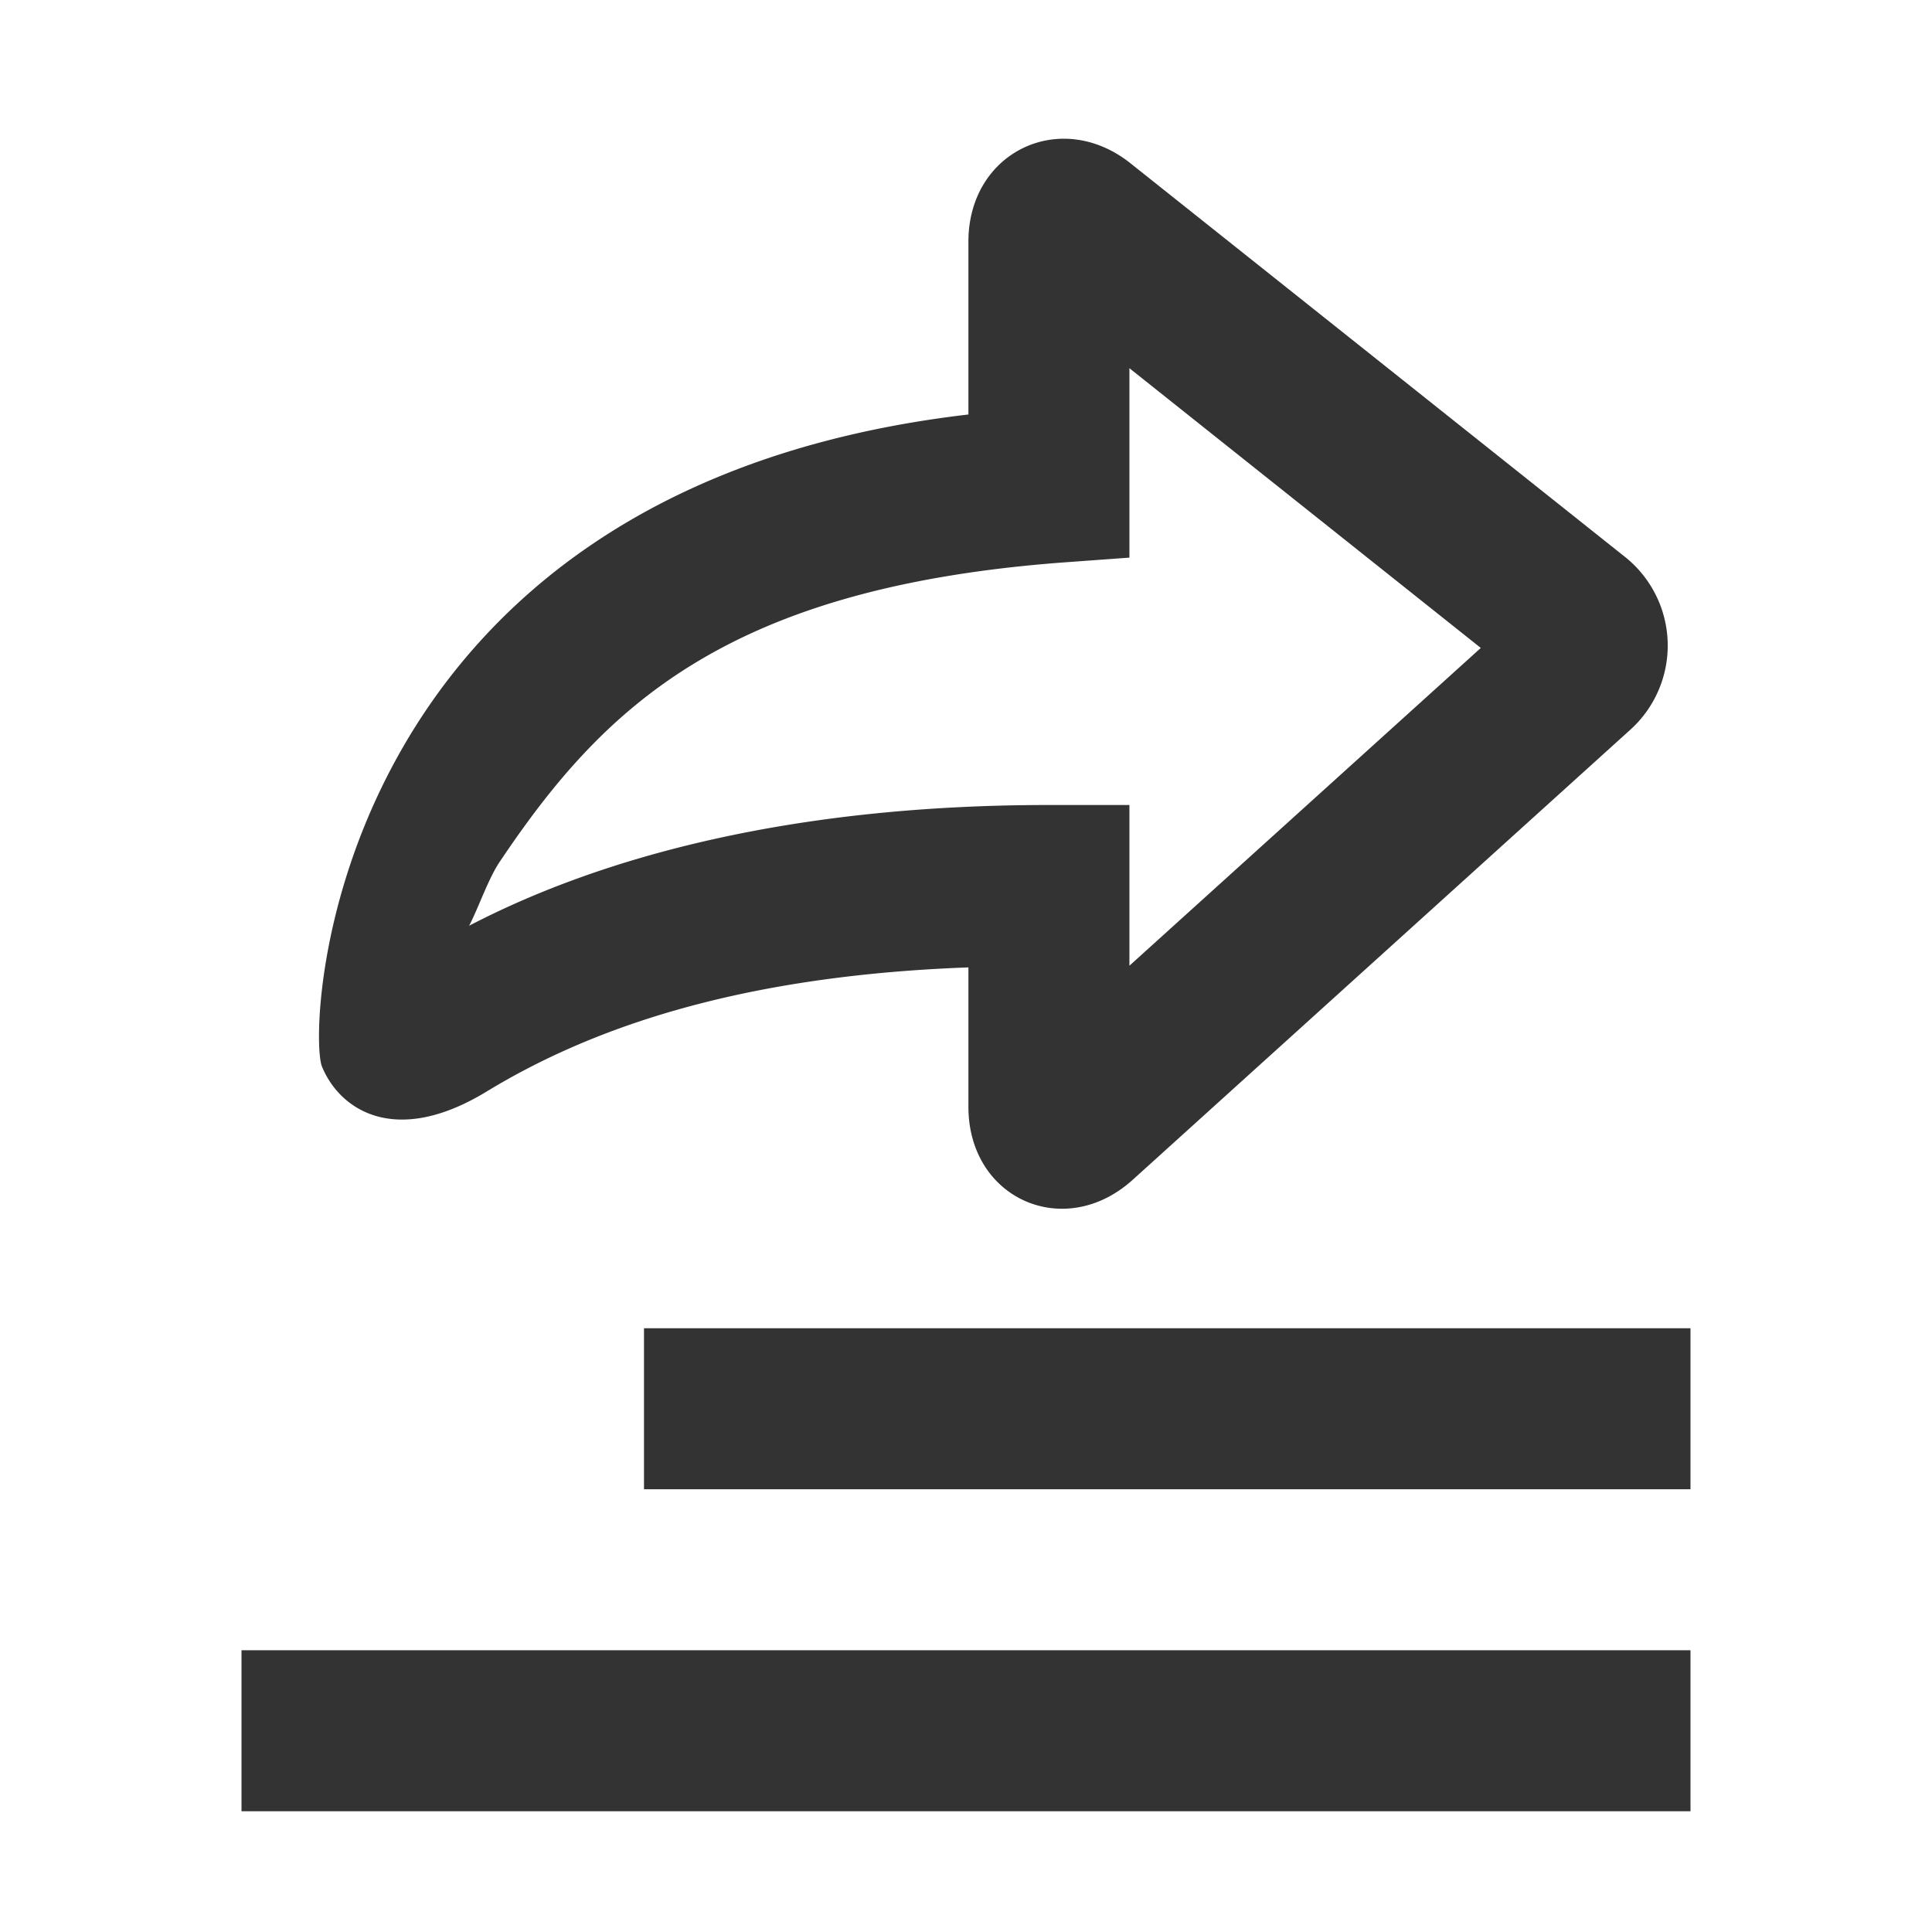
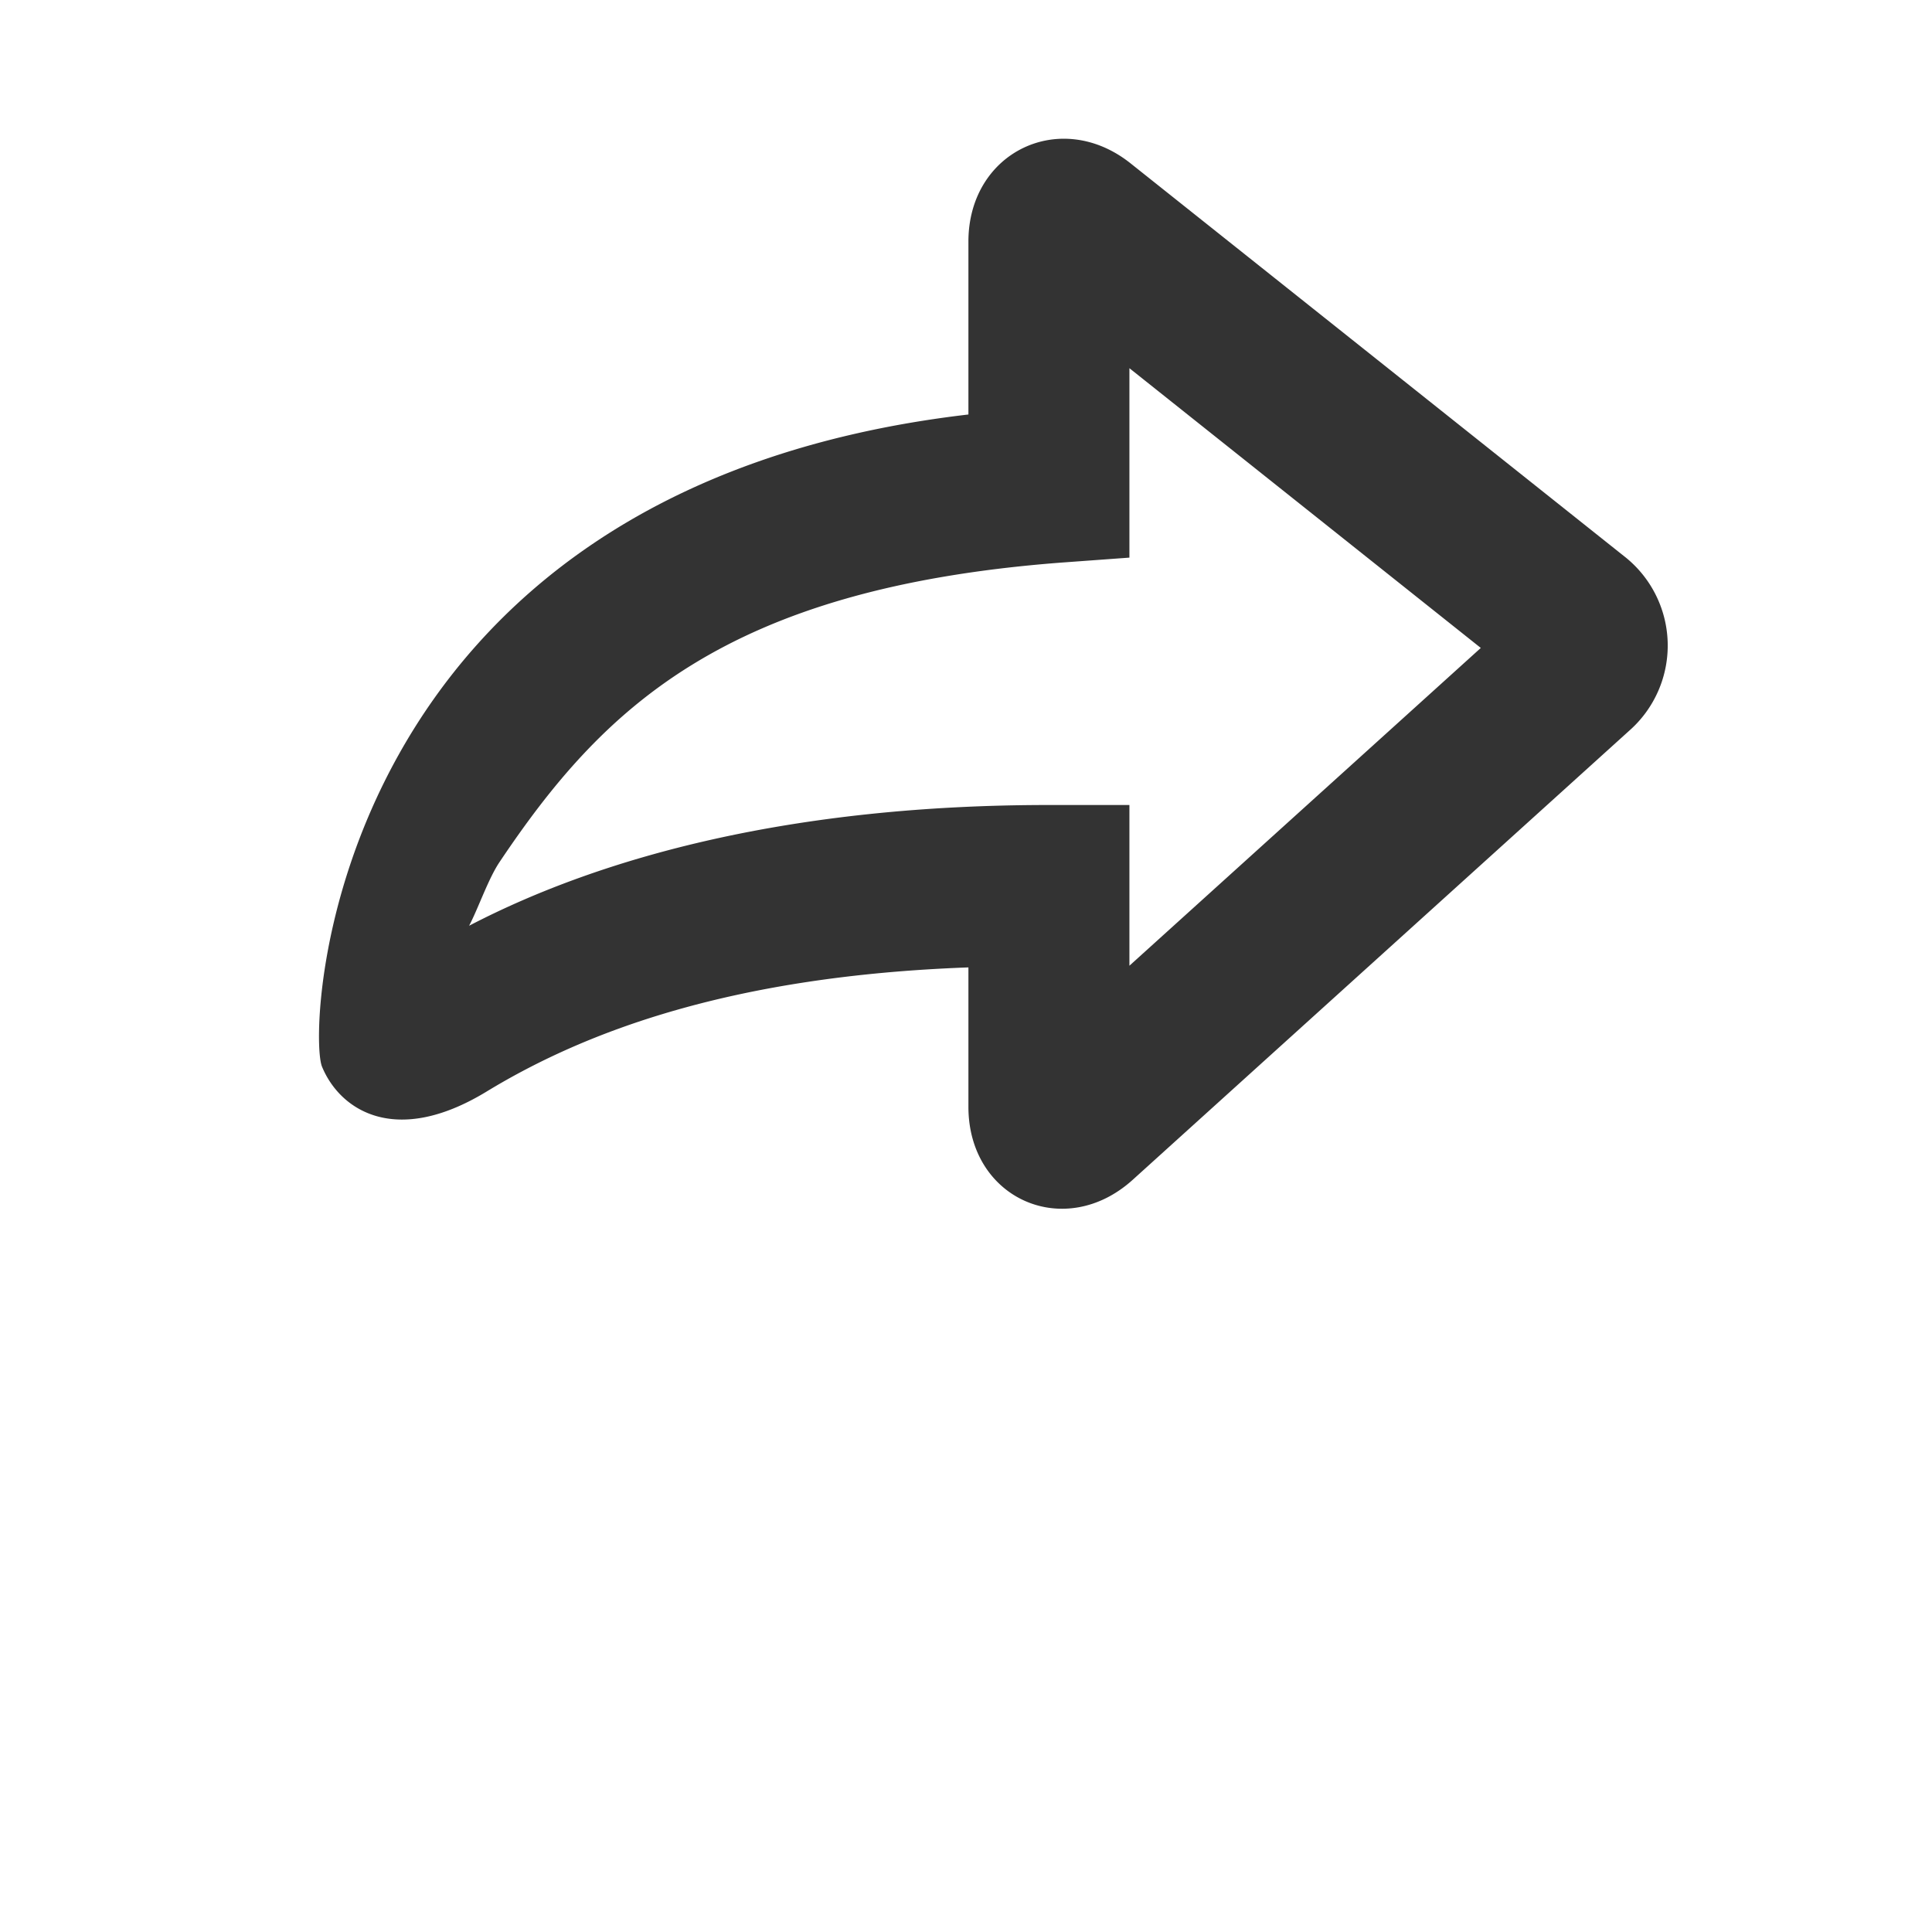
<svg aria-hidden="true" viewBox="0 0 1024 1024">
  <path d="M513.28 586.624c0 48.853 50.987 71.36 87.125 38.656l263.104-237.973a60.096 60.096 0 0 0-2.88-92.651L599.211 86.571c-37.077-29.504-85.931-6.059-85.931 41.493v91.627C172.907 259.413 162.56 545.643 170.667 565.333c9.323 22.741 38.613 42.795 87.189 13.248 53.291-32.427 131.115-61.312 255.424-65.835v73.877z m85.333-391.467l186.24 148.267-186.24 168.427V426.667h-42.667c-135.851 0-236.565 27.179-307.307 64 4.843-9.195 10.133-24.832 16.107-33.728C319.36 375.467 384 311.979 561.792 298.24l36.821-2.688V195.157z" fill="#333333" />
-   <path d="M341.333 704h554.667v85.333H341.333zM128 874.667h768v85.333H128z" fill="#333333" />
</svg>